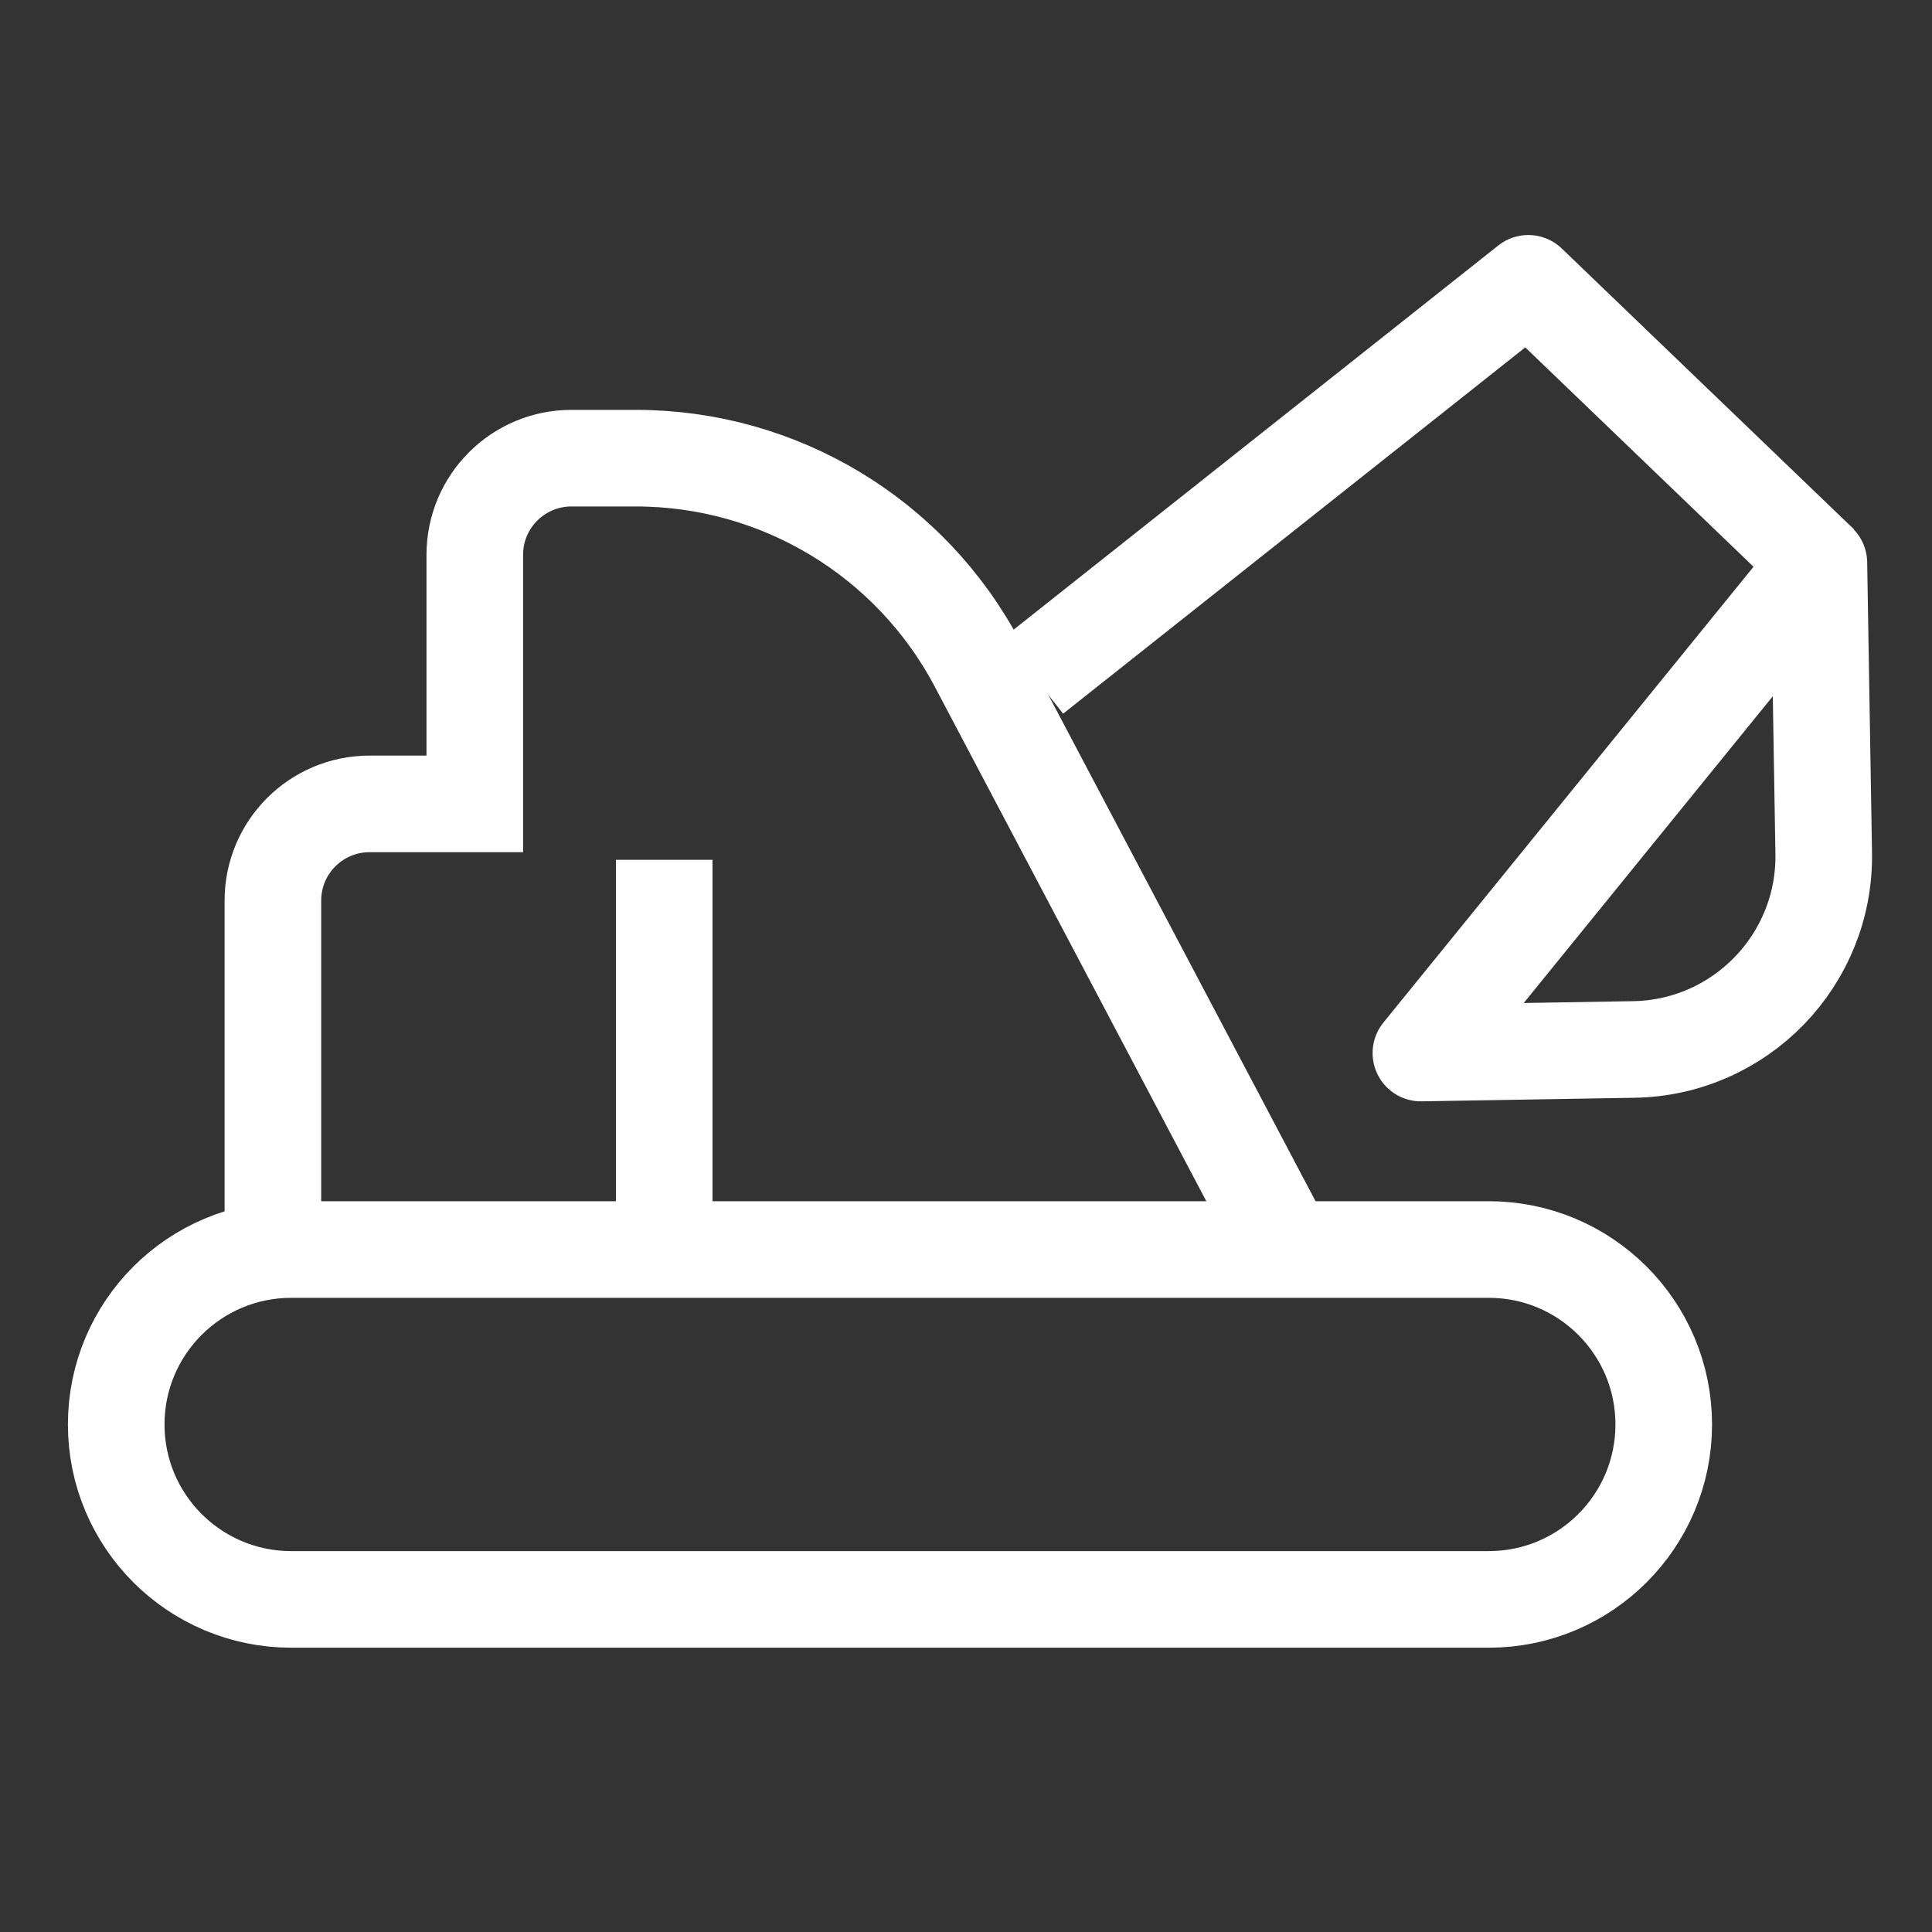
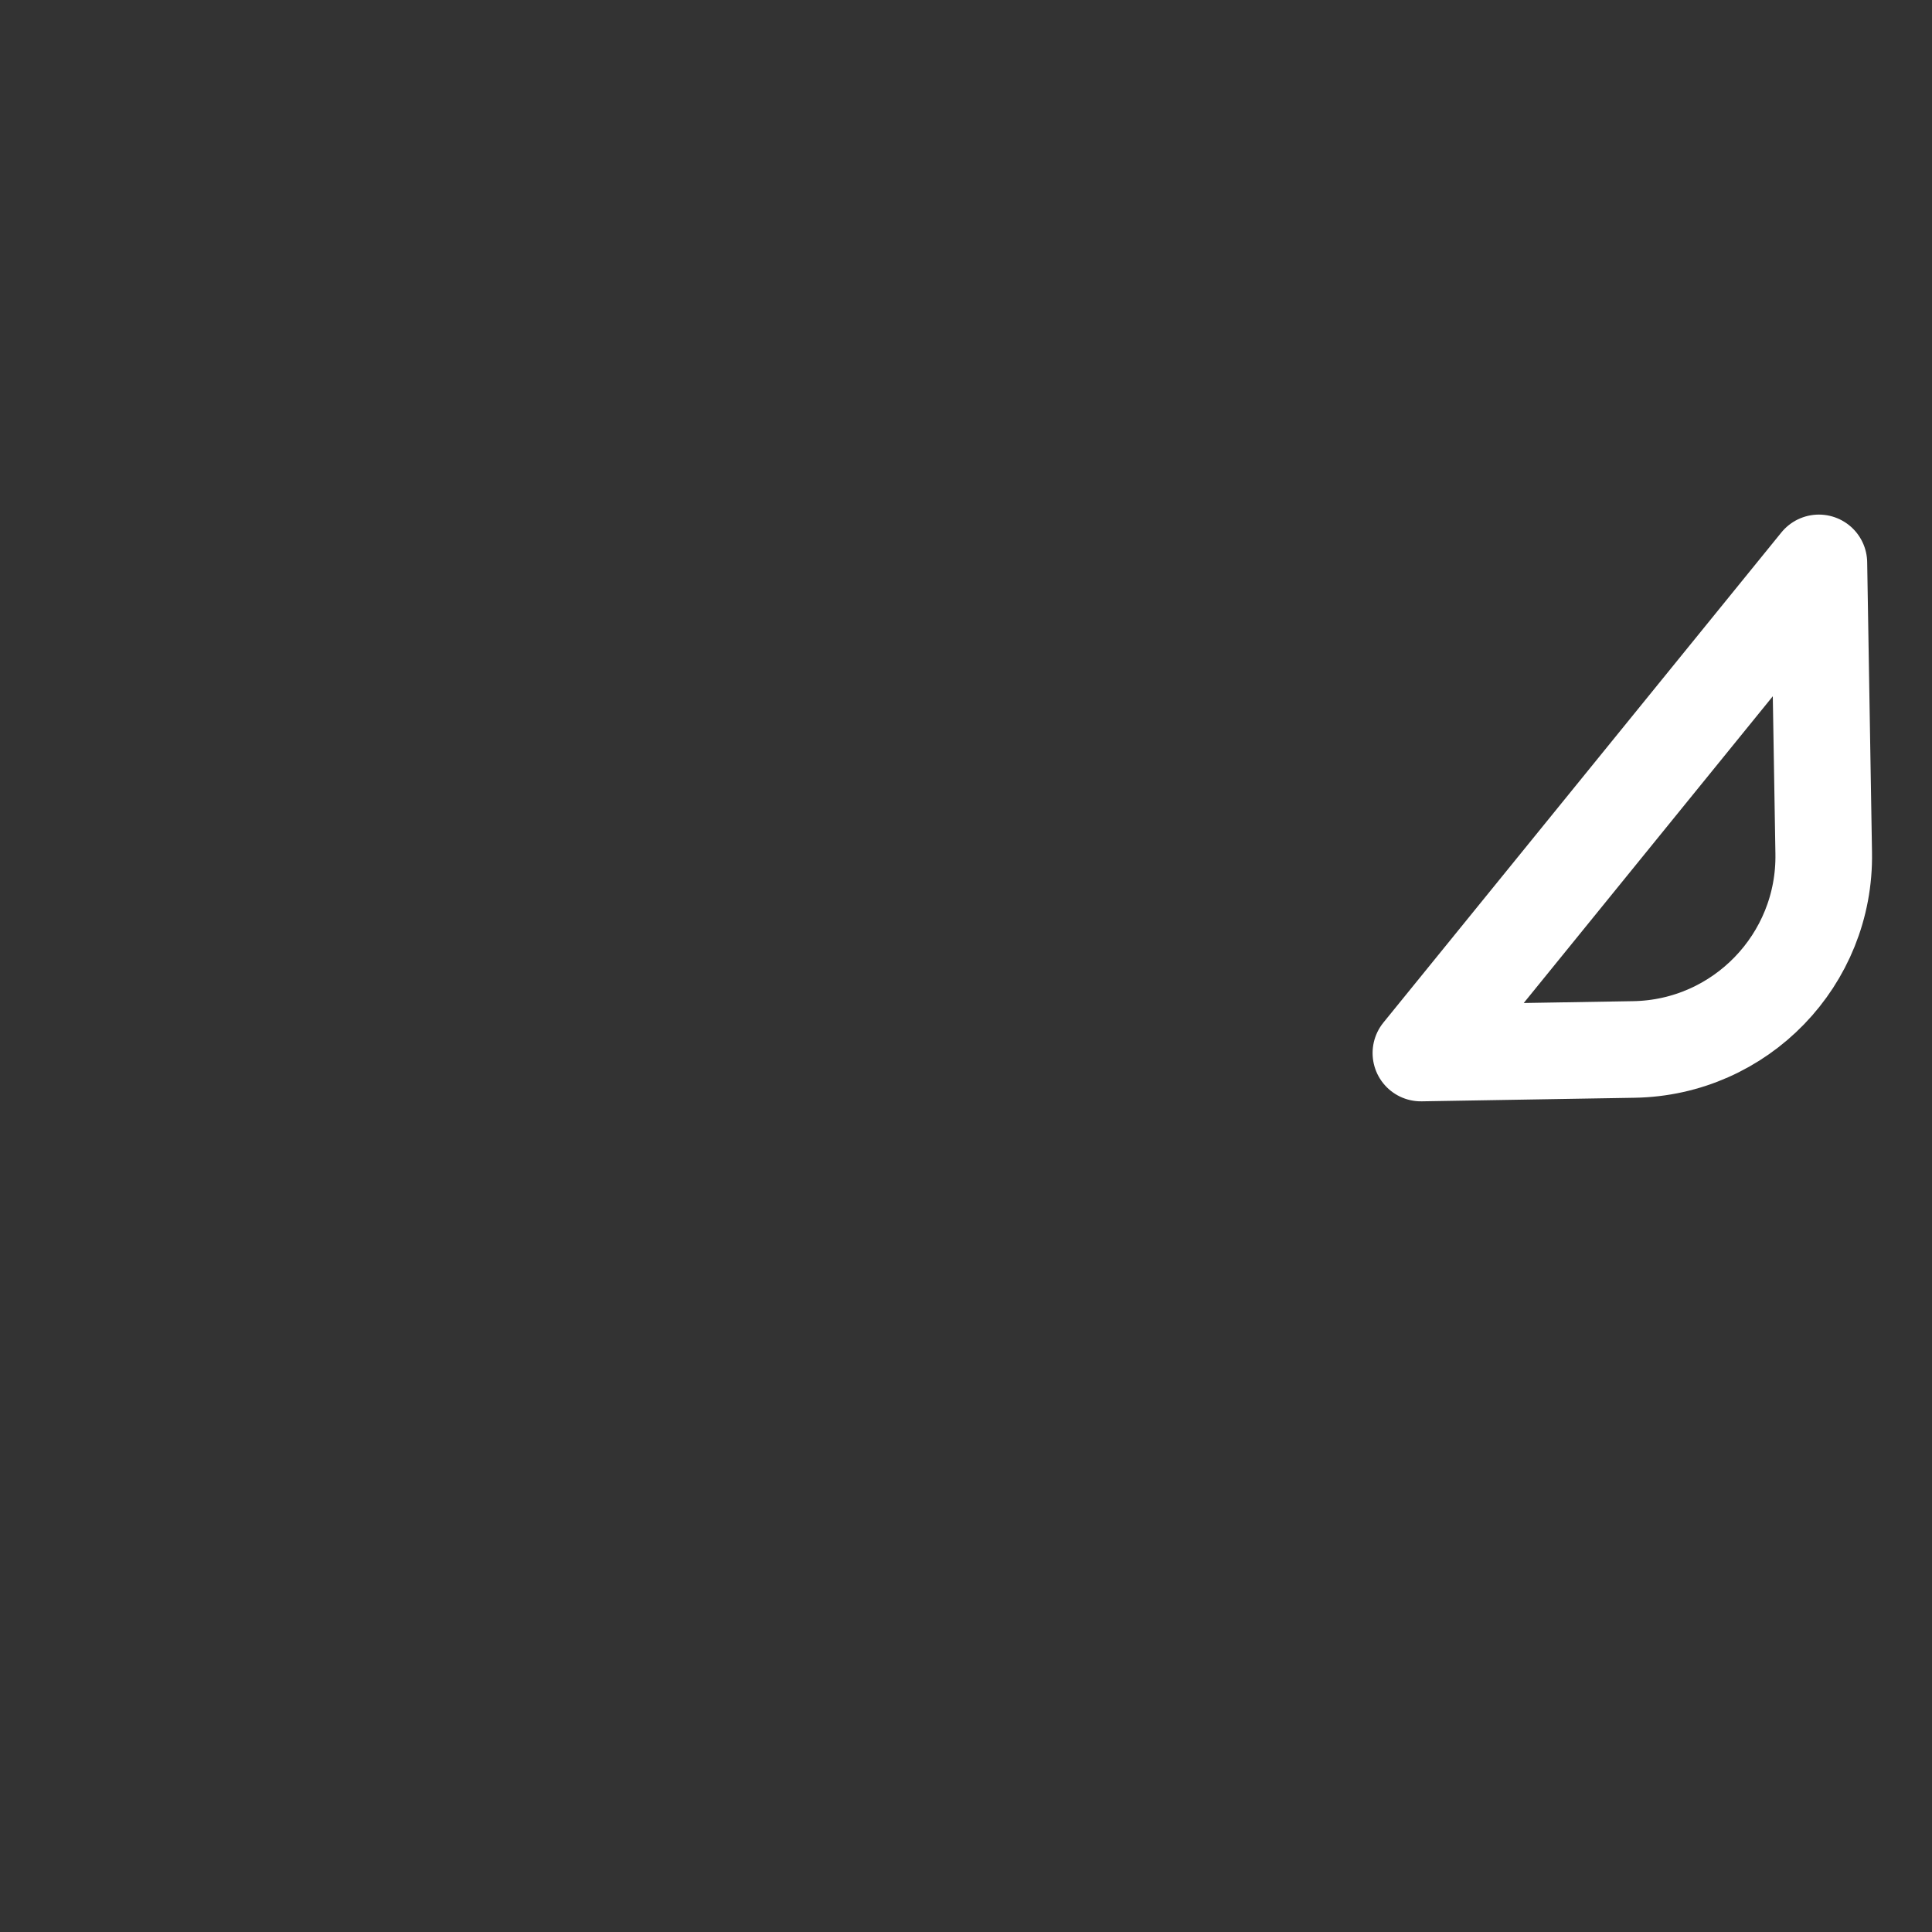
<svg xmlns="http://www.w3.org/2000/svg" width="20" height="20" viewBox="0 0 20 20" fill="none">
  <rect x="0" y="0" width="20" height="20" fill="#333333" stroke="none" />
-   <path d="M15.412 16.557H3.015C2.014 16.557 1.203 15.746 1.203 14.746C1.203 13.746 2.014 12.935 3.015 12.935H15.412C16.412 12.935 17.223 13.746 17.223 14.746C17.223 15.746 16.412 16.557 15.412 16.557Z" stroke="white" />
-   <path d="M13.317 12.935L10.12 6.877C9.428 5.564 8.066 4.743 6.583 4.743H5.915C5.363 4.743 4.915 5.191 4.915 5.743L4.915 8.322H3.825C3.273 8.322 2.825 8.77 2.825 9.322V9.493V9.424V11.764V12.935" stroke="white" />
-   <path d="M18.846 5.84L15.821 2.933L10.695 6.996" stroke="white" stroke-linejoin="round" />
  <path d="M14.709 10.901L18.829 5.827L18.879 8.831C18.898 9.935 18.017 10.846 16.913 10.864L14.709 10.901Z" stroke="white" stroke-linejoin="round" />
-   <path d="M6.876 8.901L6.876 12.695" stroke="white" stroke-linejoin="round" />
</svg>